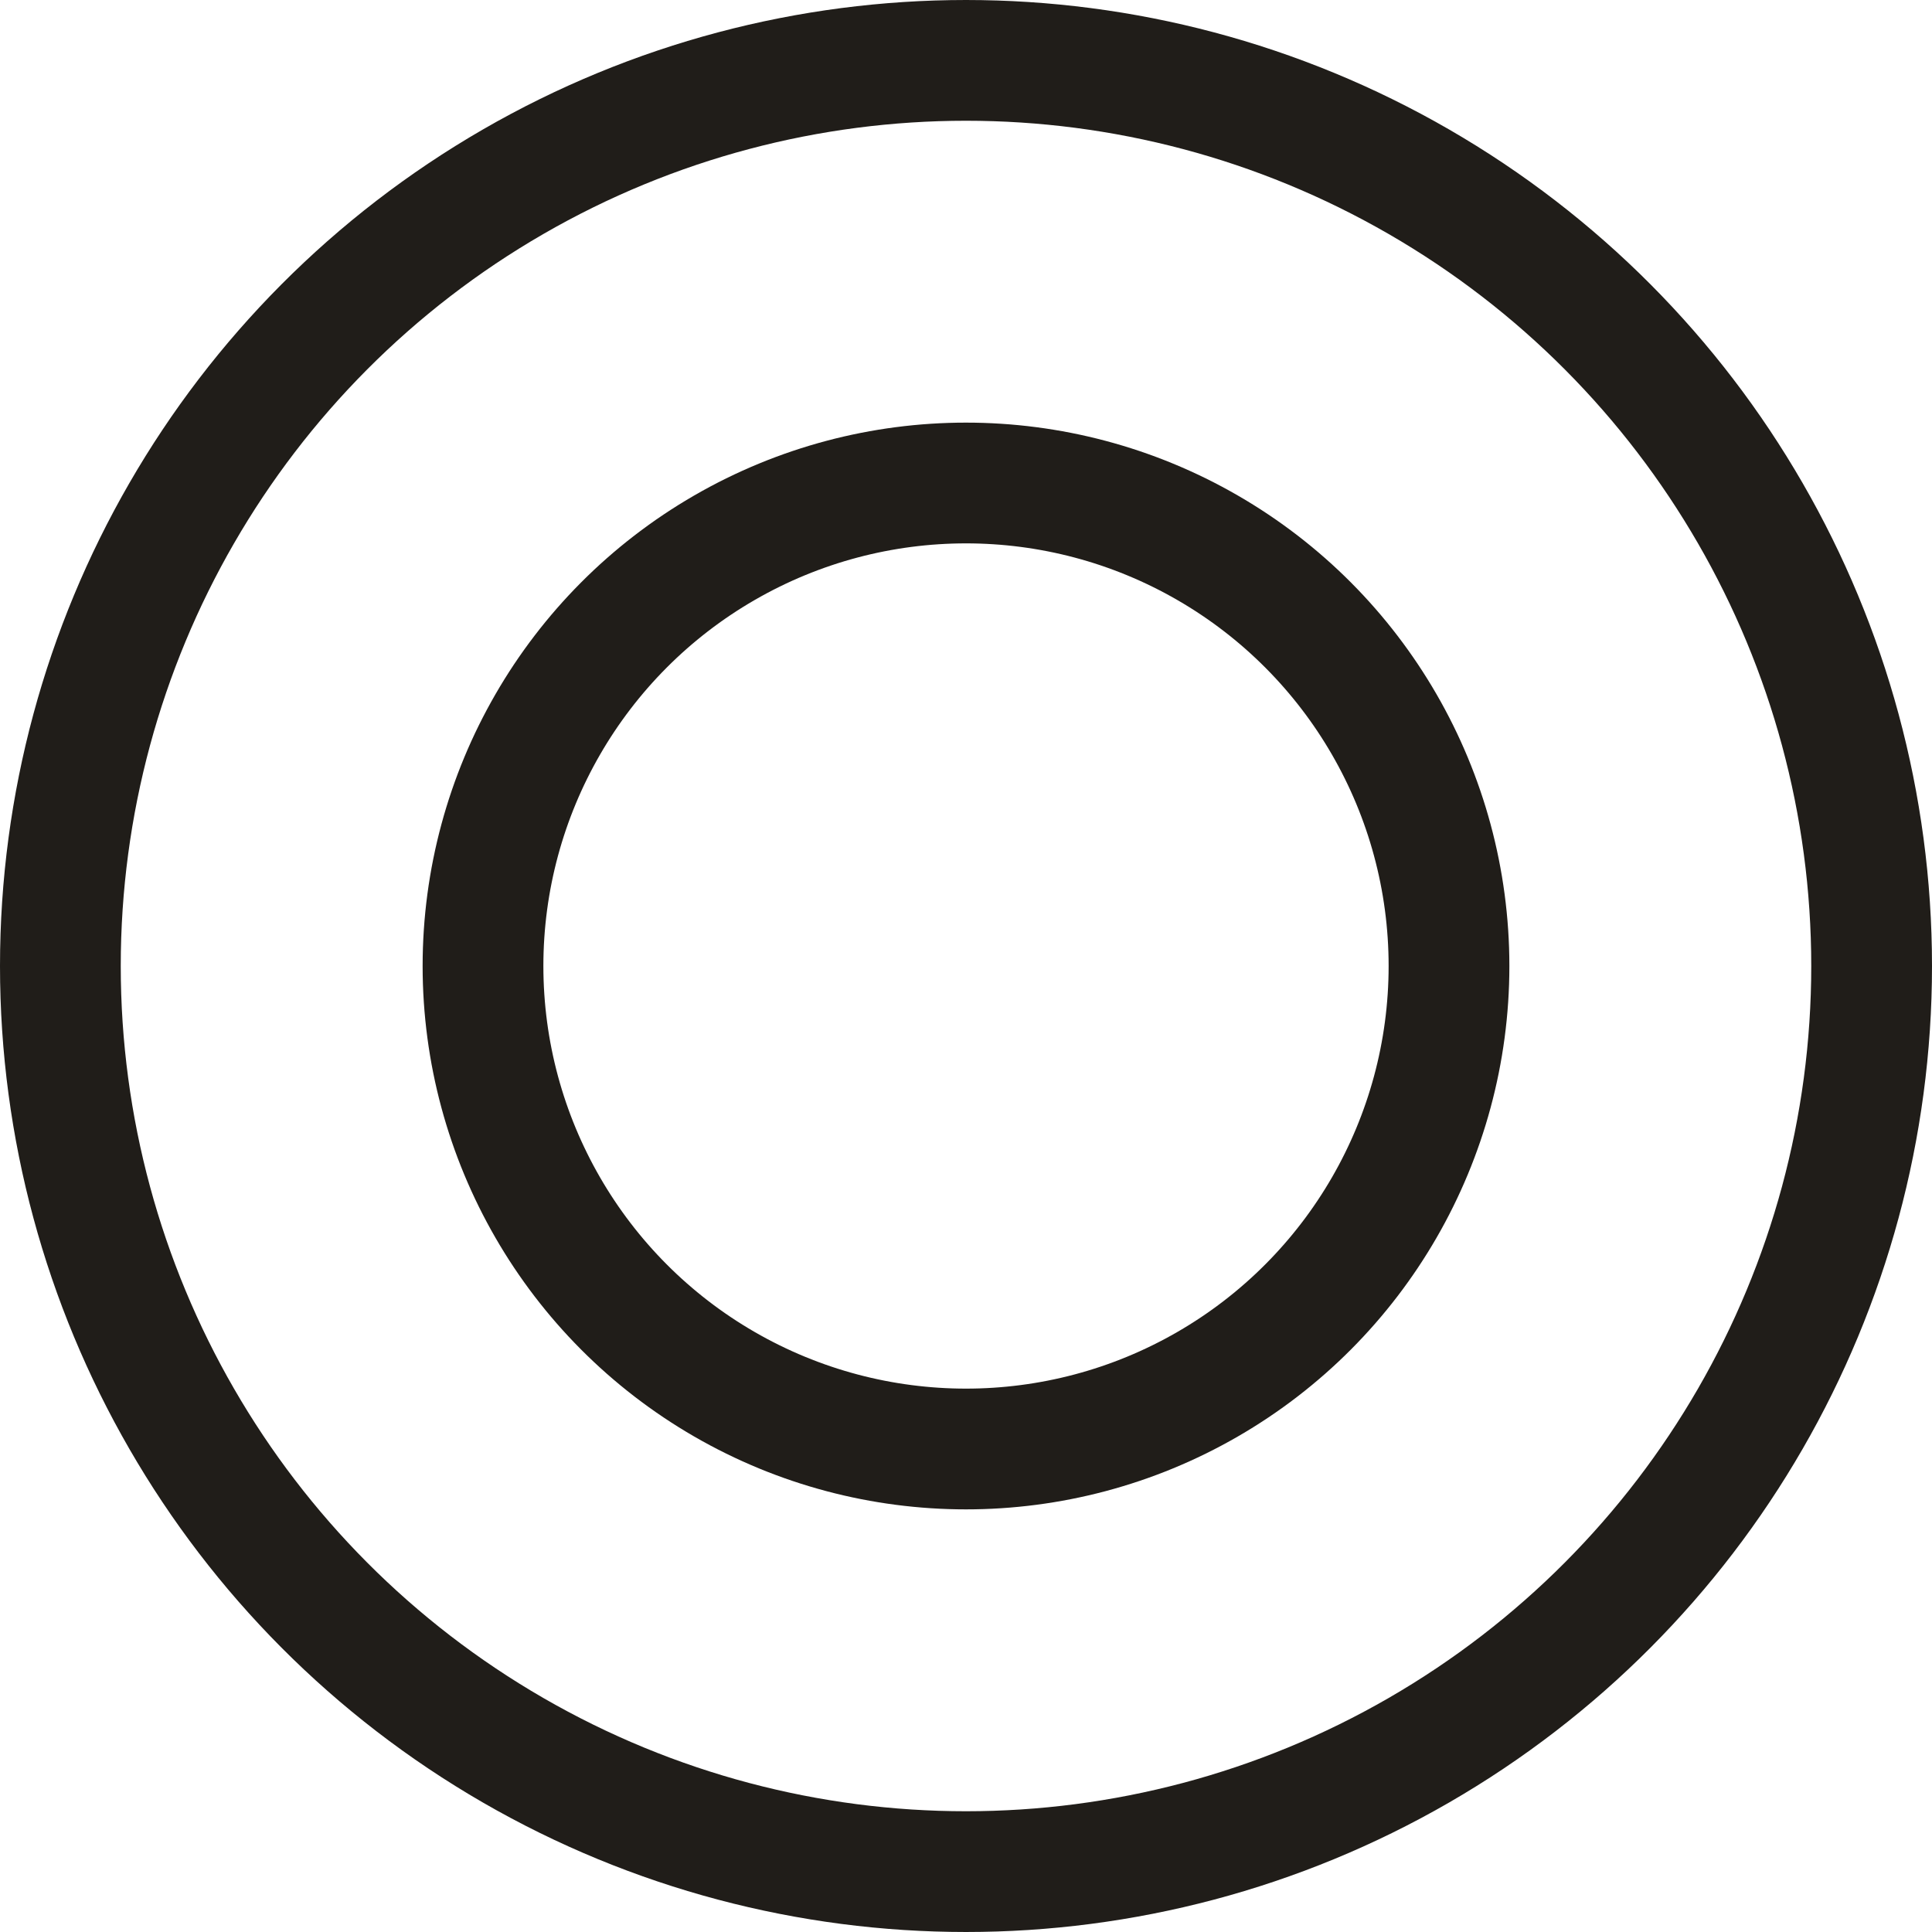
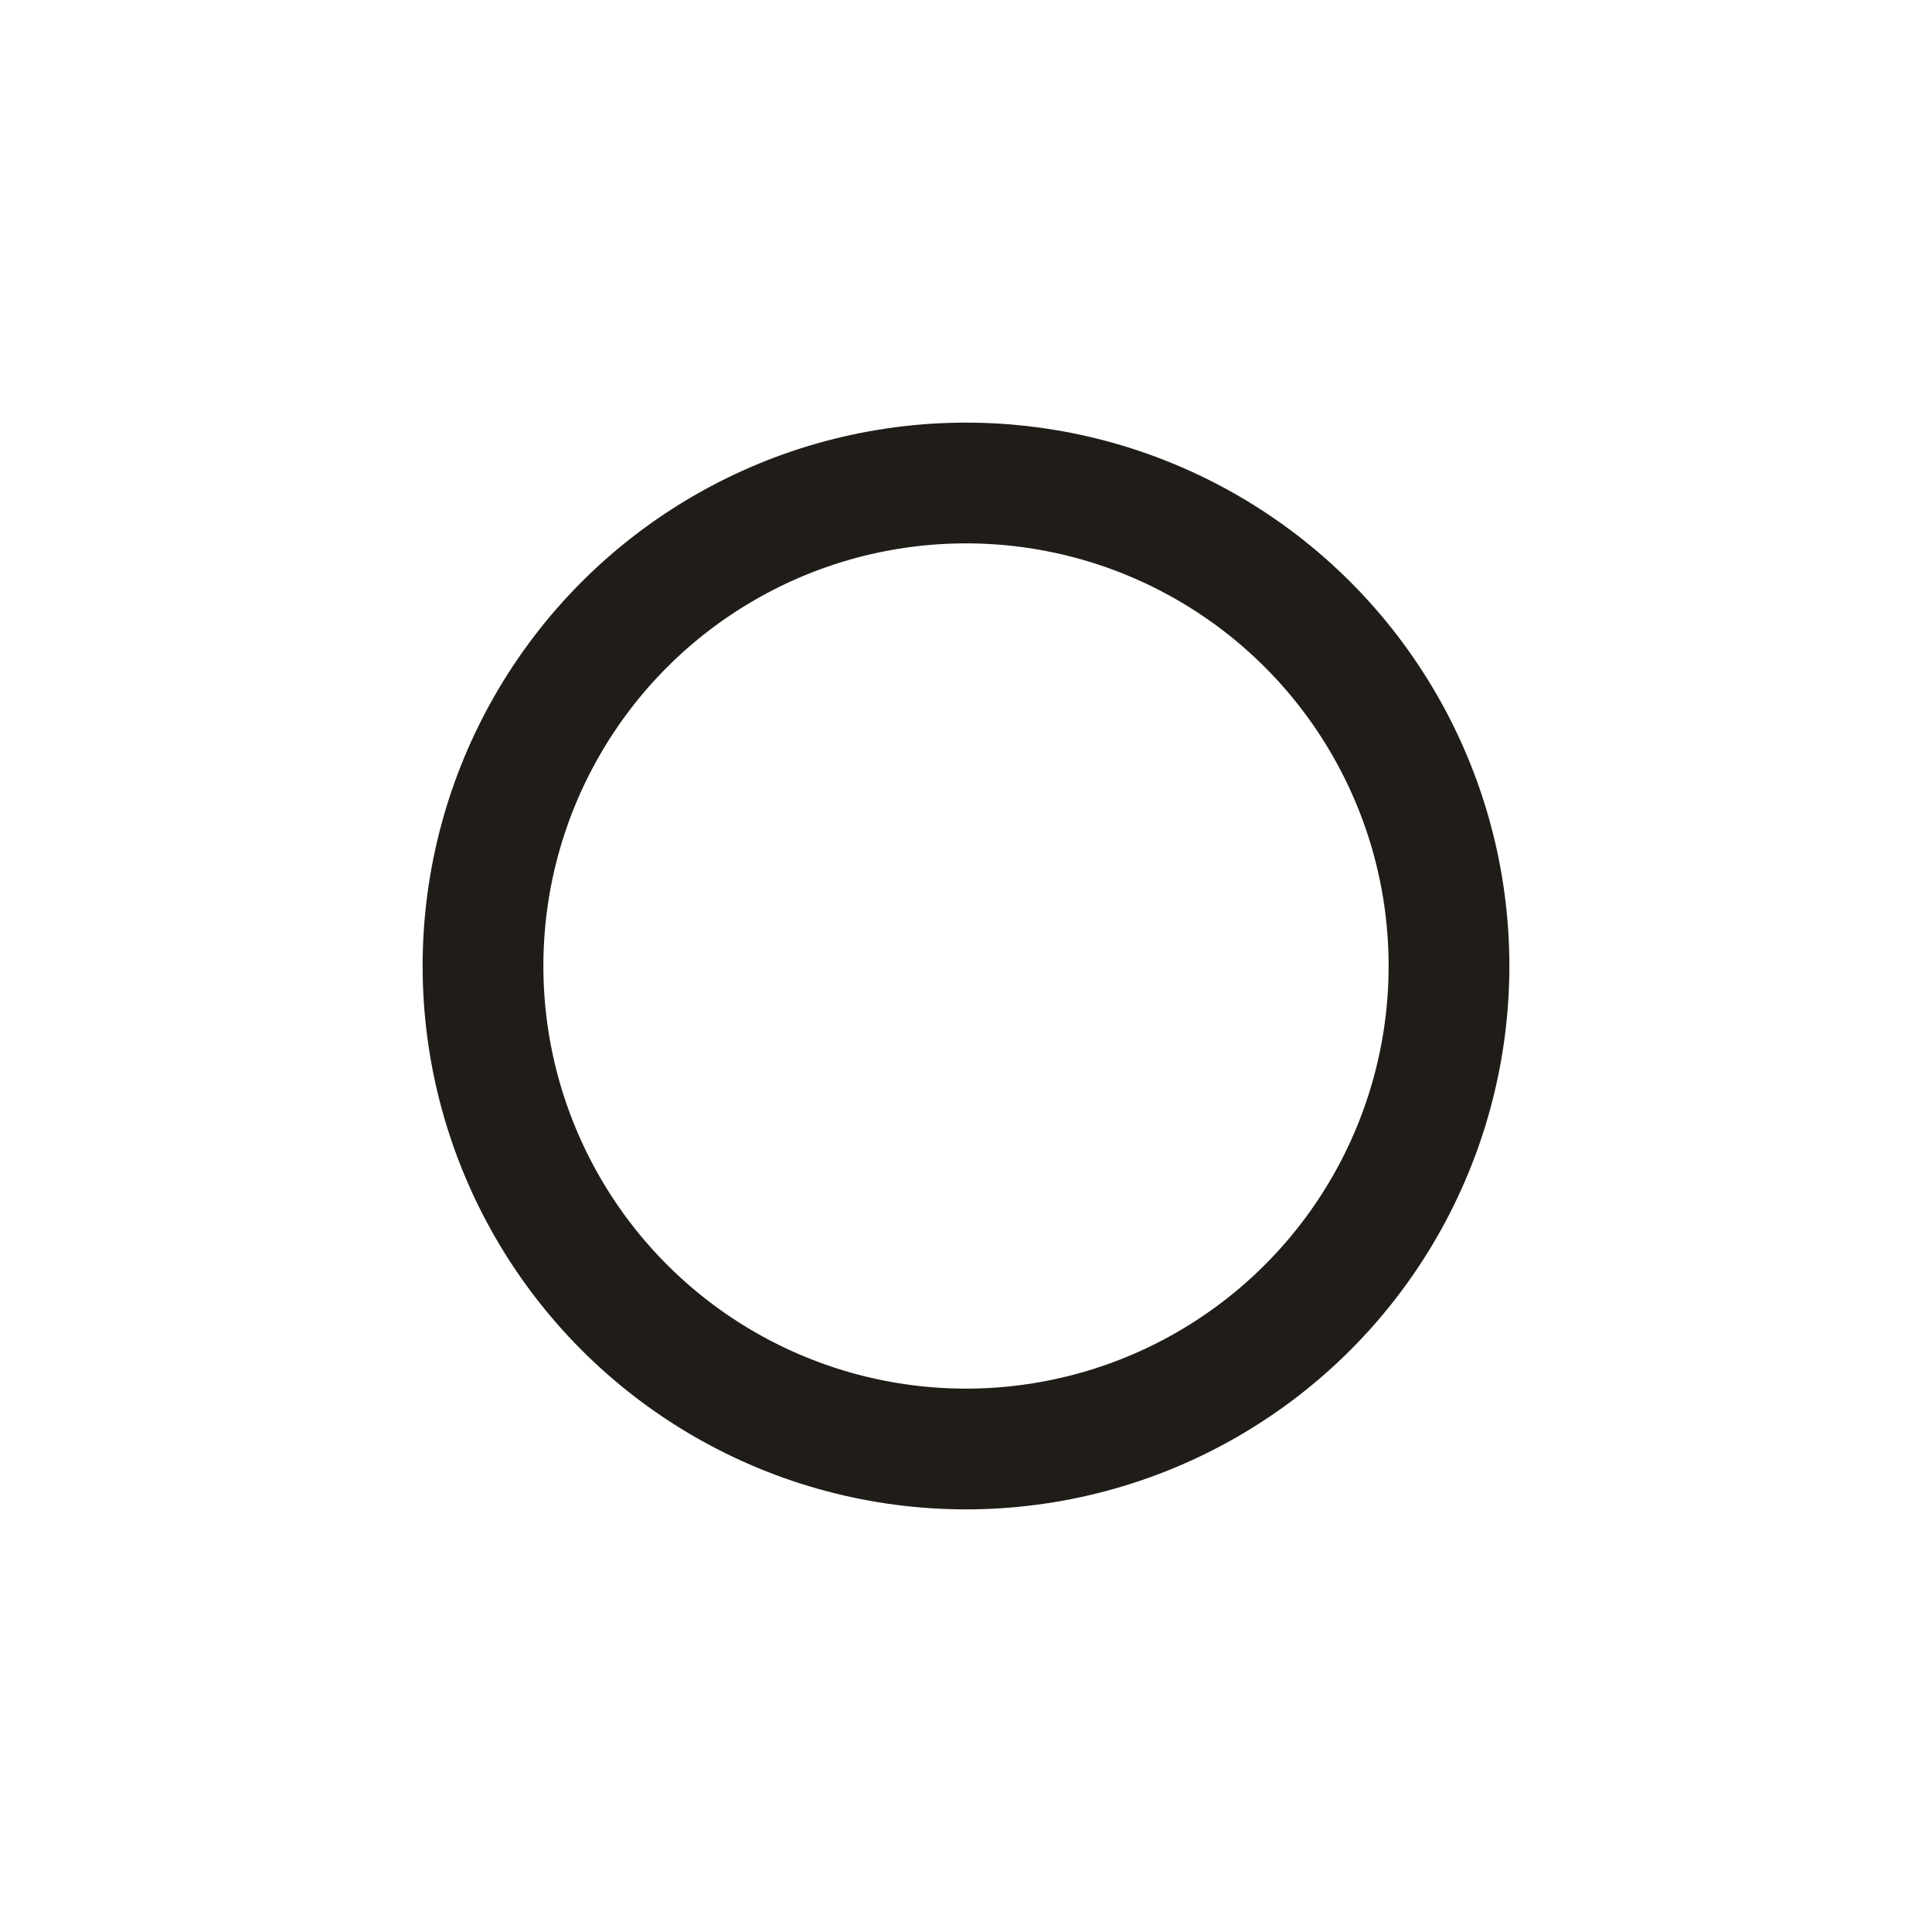
<svg xmlns="http://www.w3.org/2000/svg" width="32" height="32" viewBox="0 0 32 32" fill="none">
-   <circle cx="16" cy="16" r="15" stroke="#201D19" stroke-width="2" />
  <circle cx="16" cy="16" r="8" stroke="#201D19" stroke-width="2" />
</svg>